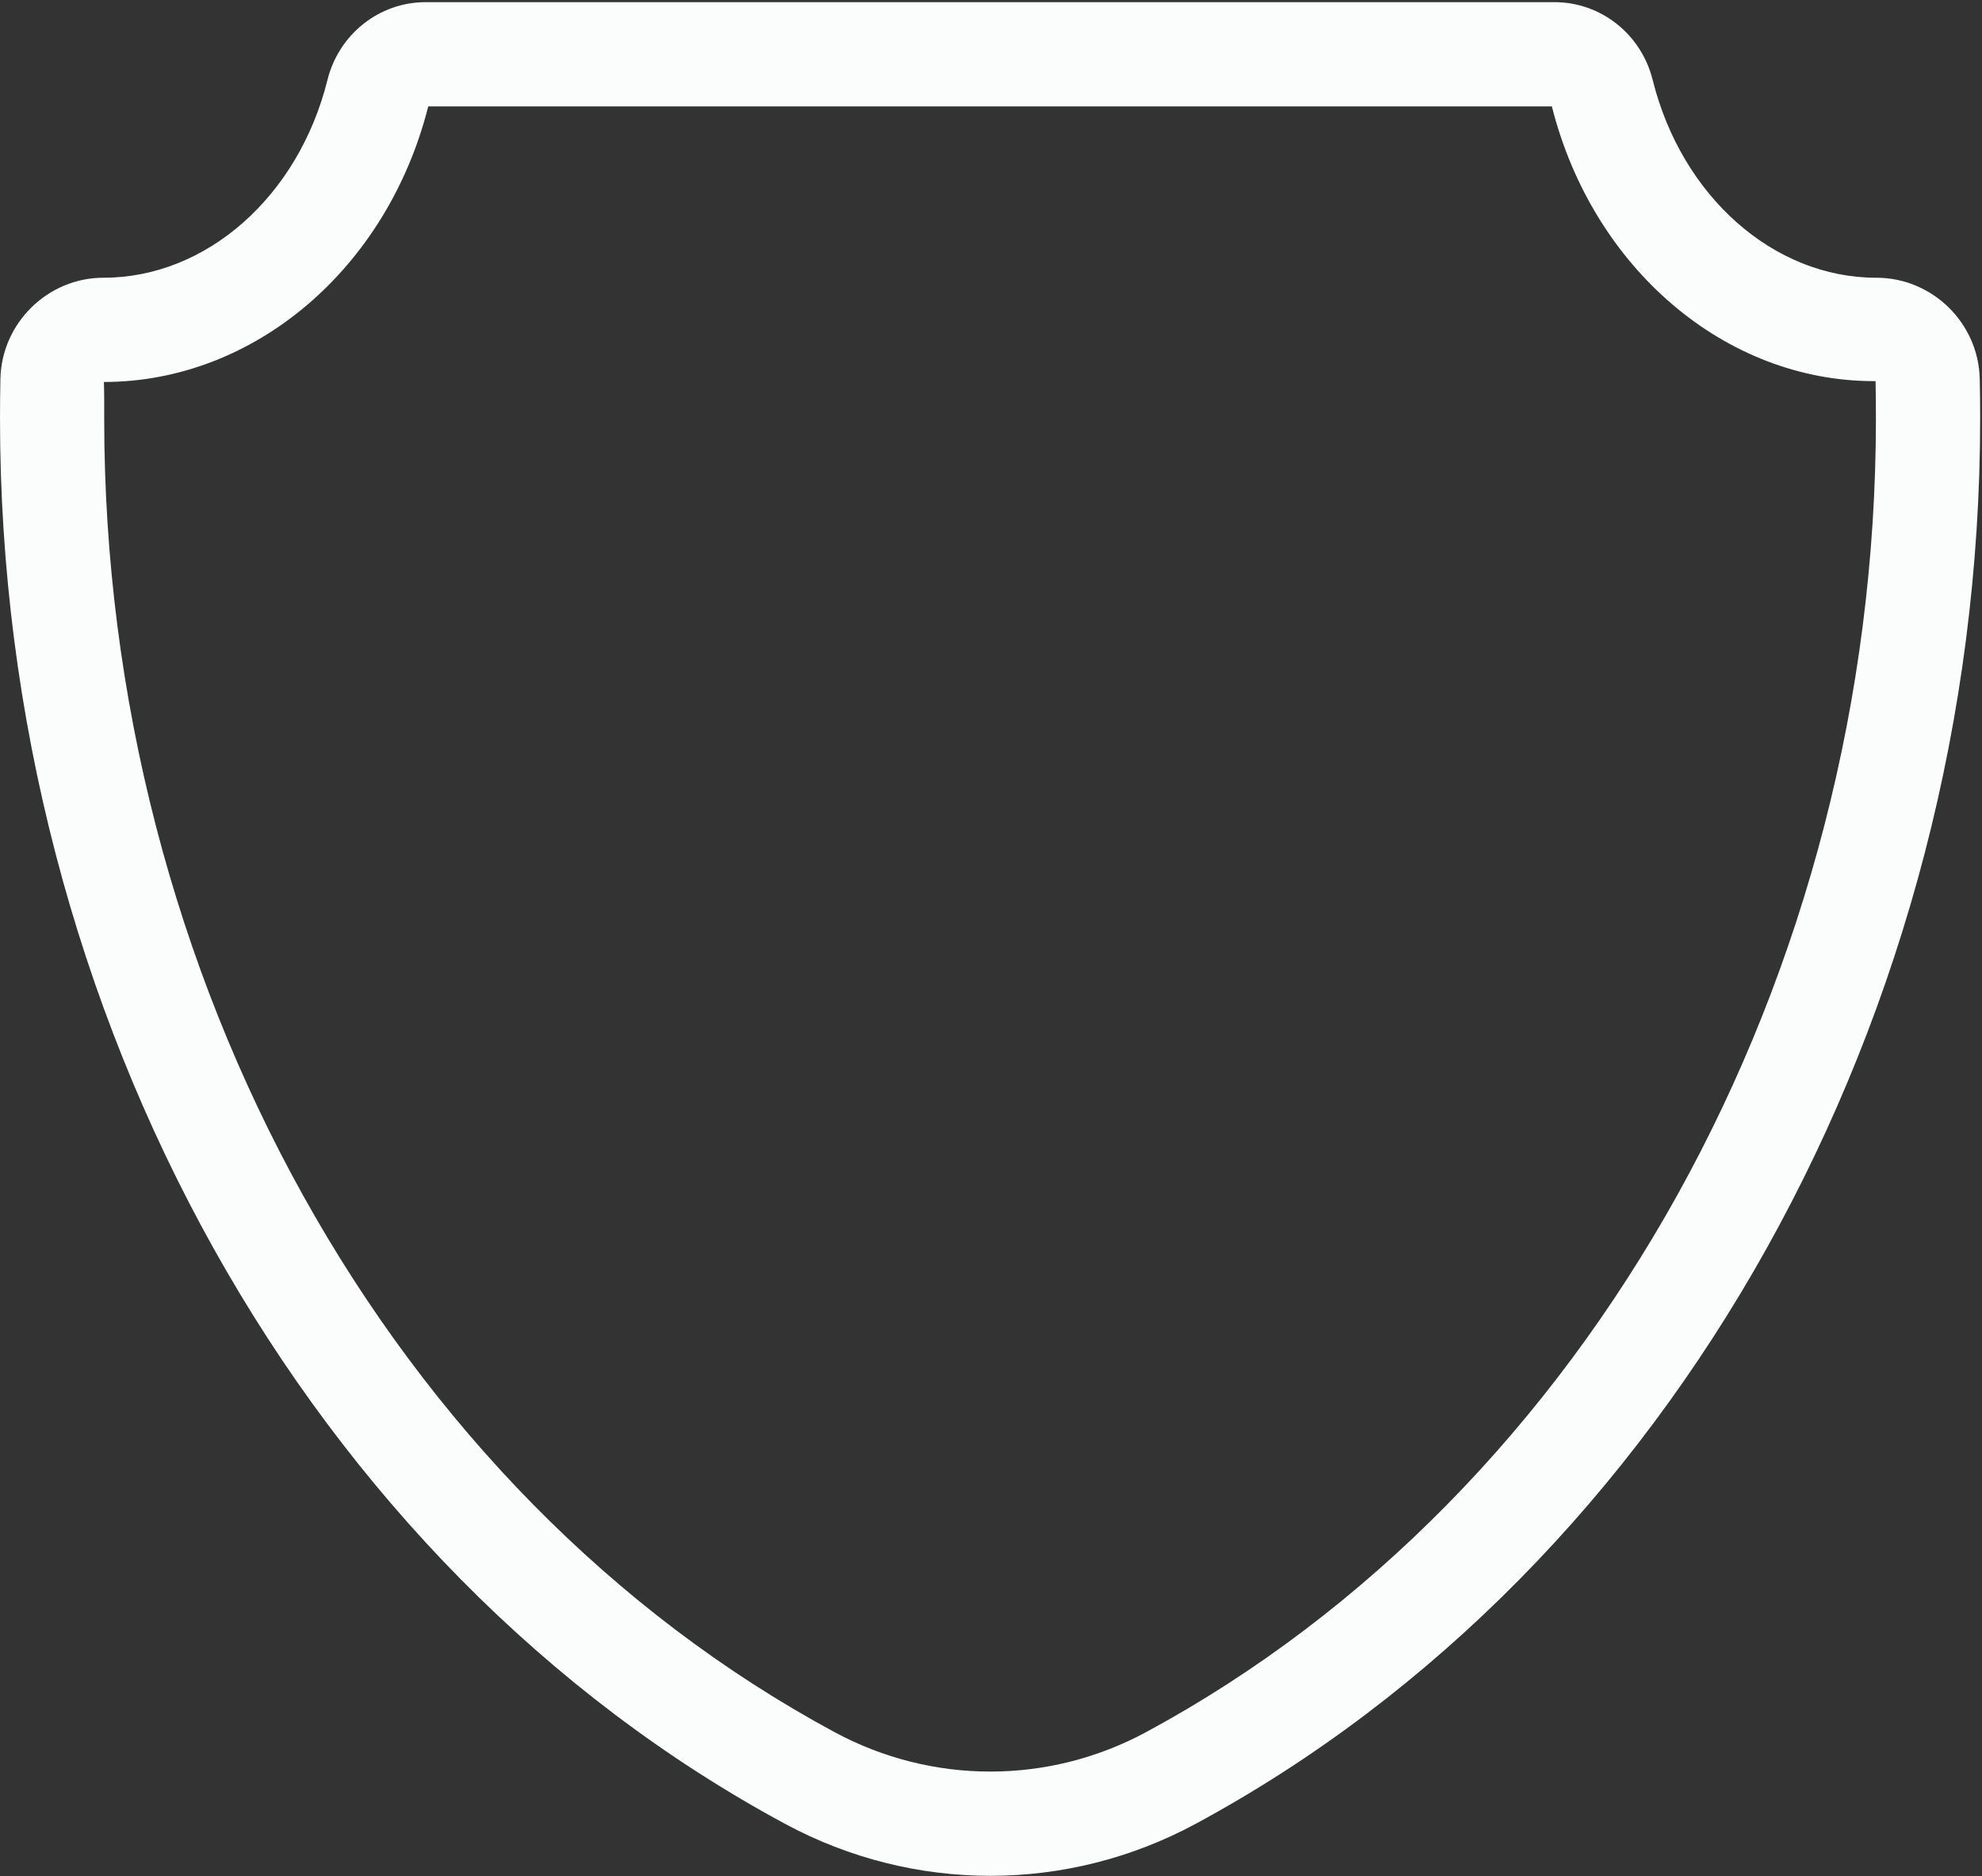
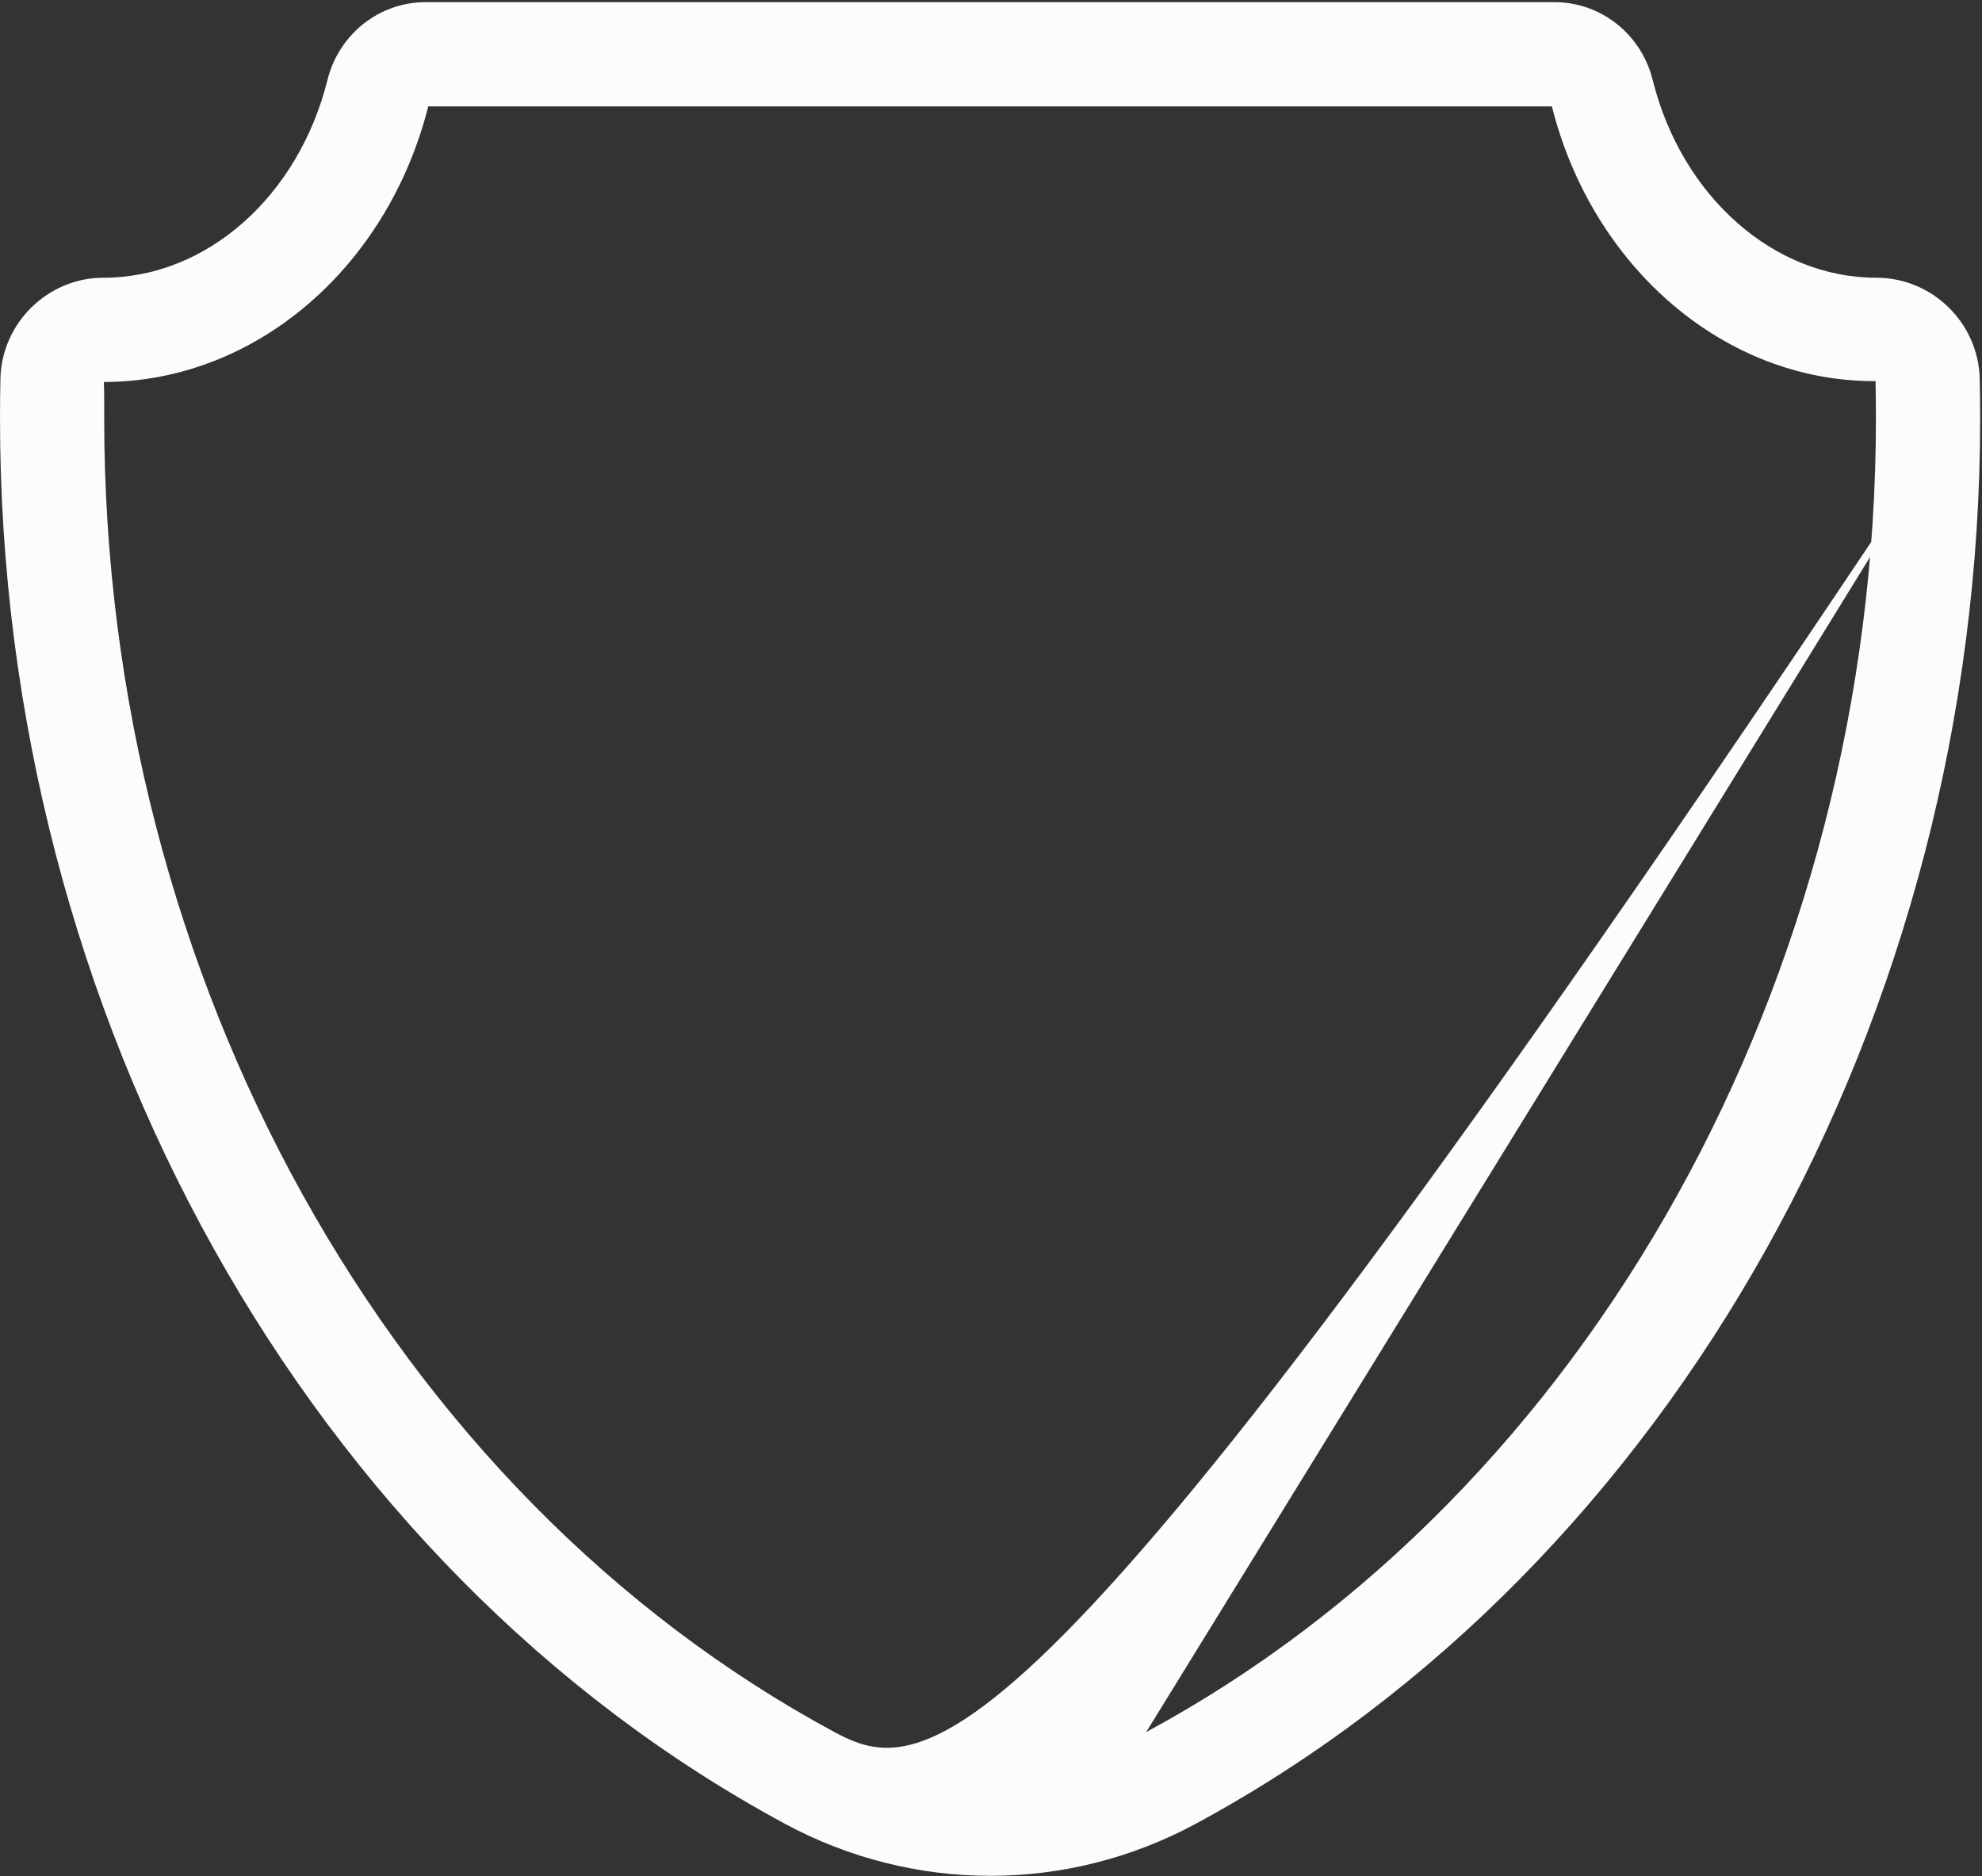
<svg xmlns="http://www.w3.org/2000/svg" width="710" height="672" viewBox="0 0 710 672" fill="none">
  <rect x="0" y="0" width="710" height="672" fill="#333333" stroke="none" />
-   <path d="M709.186 135.734C708.779 115.734 692.232 99.479 672.15 99.479H672.108C635.343 99.479 602.415 70.343 592.029 28.63C587.941 12.223 573.472 0.77 556.847 0.77H152.487C135.861 0.77 121.393 12.223 117.304 28.634C106.919 70.347 73.992 99.478 37.075 99.478H37.028C17.101 99.478 0.554 115.732 0.148 135.732C0.044 140.446 0.002 145.185 0.002 149.951C0.002 363.644 110.403 561.218 281.269 653.284C304.279 665.685 329.523 671.883 354.769 671.883C380.034 671.883 405.299 665.669 428.326 653.247C599.033 561.122 709.339 363.554 709.339 149.94C709.339 145.175 709.298 140.435 709.193 135.722L709.186 135.734ZM410.586 620.4C375.638 639.25 333.914 639.255 298.966 620.421C140.032 534.781 37.326 350.114 37.326 149.954C37.326 145.449 37.367 140.965 37.216 136.814C91.008 136.814 138.722 96.256 153.41 38.106H555.916C570.531 96.032 617.947 136.512 671.266 136.512H671.87C671.958 140.965 672 145.445 672 149.955C672 350.035 569.391 534.702 410.587 620.395L410.586 620.4Z" fill="#FBFDFD" />
+   <path d="M709.186 135.734C708.779 115.734 692.232 99.479 672.15 99.479H672.108C635.343 99.479 602.415 70.343 592.029 28.63C587.941 12.223 573.472 0.77 556.847 0.77H152.487C135.861 0.77 121.393 12.223 117.304 28.634C106.919 70.347 73.992 99.478 37.075 99.478H37.028C17.101 99.478 0.554 115.732 0.148 135.732C0.044 140.446 0.002 145.185 0.002 149.951C0.002 363.644 110.403 561.218 281.269 653.284C304.279 665.685 329.523 671.883 354.769 671.883C380.034 671.883 405.299 665.669 428.326 653.247C599.033 561.122 709.339 363.554 709.339 149.94C709.339 145.175 709.298 140.435 709.193 135.722L709.186 135.734ZC375.638 639.25 333.914 639.255 298.966 620.421C140.032 534.781 37.326 350.114 37.326 149.954C37.326 145.449 37.367 140.965 37.216 136.814C91.008 136.814 138.722 96.256 153.41 38.106H555.916C570.531 96.032 617.947 136.512 671.266 136.512H671.87C671.958 140.965 672 145.445 672 149.955C672 350.035 569.391 534.702 410.587 620.395L410.586 620.4Z" fill="#FBFDFD" />
</svg>